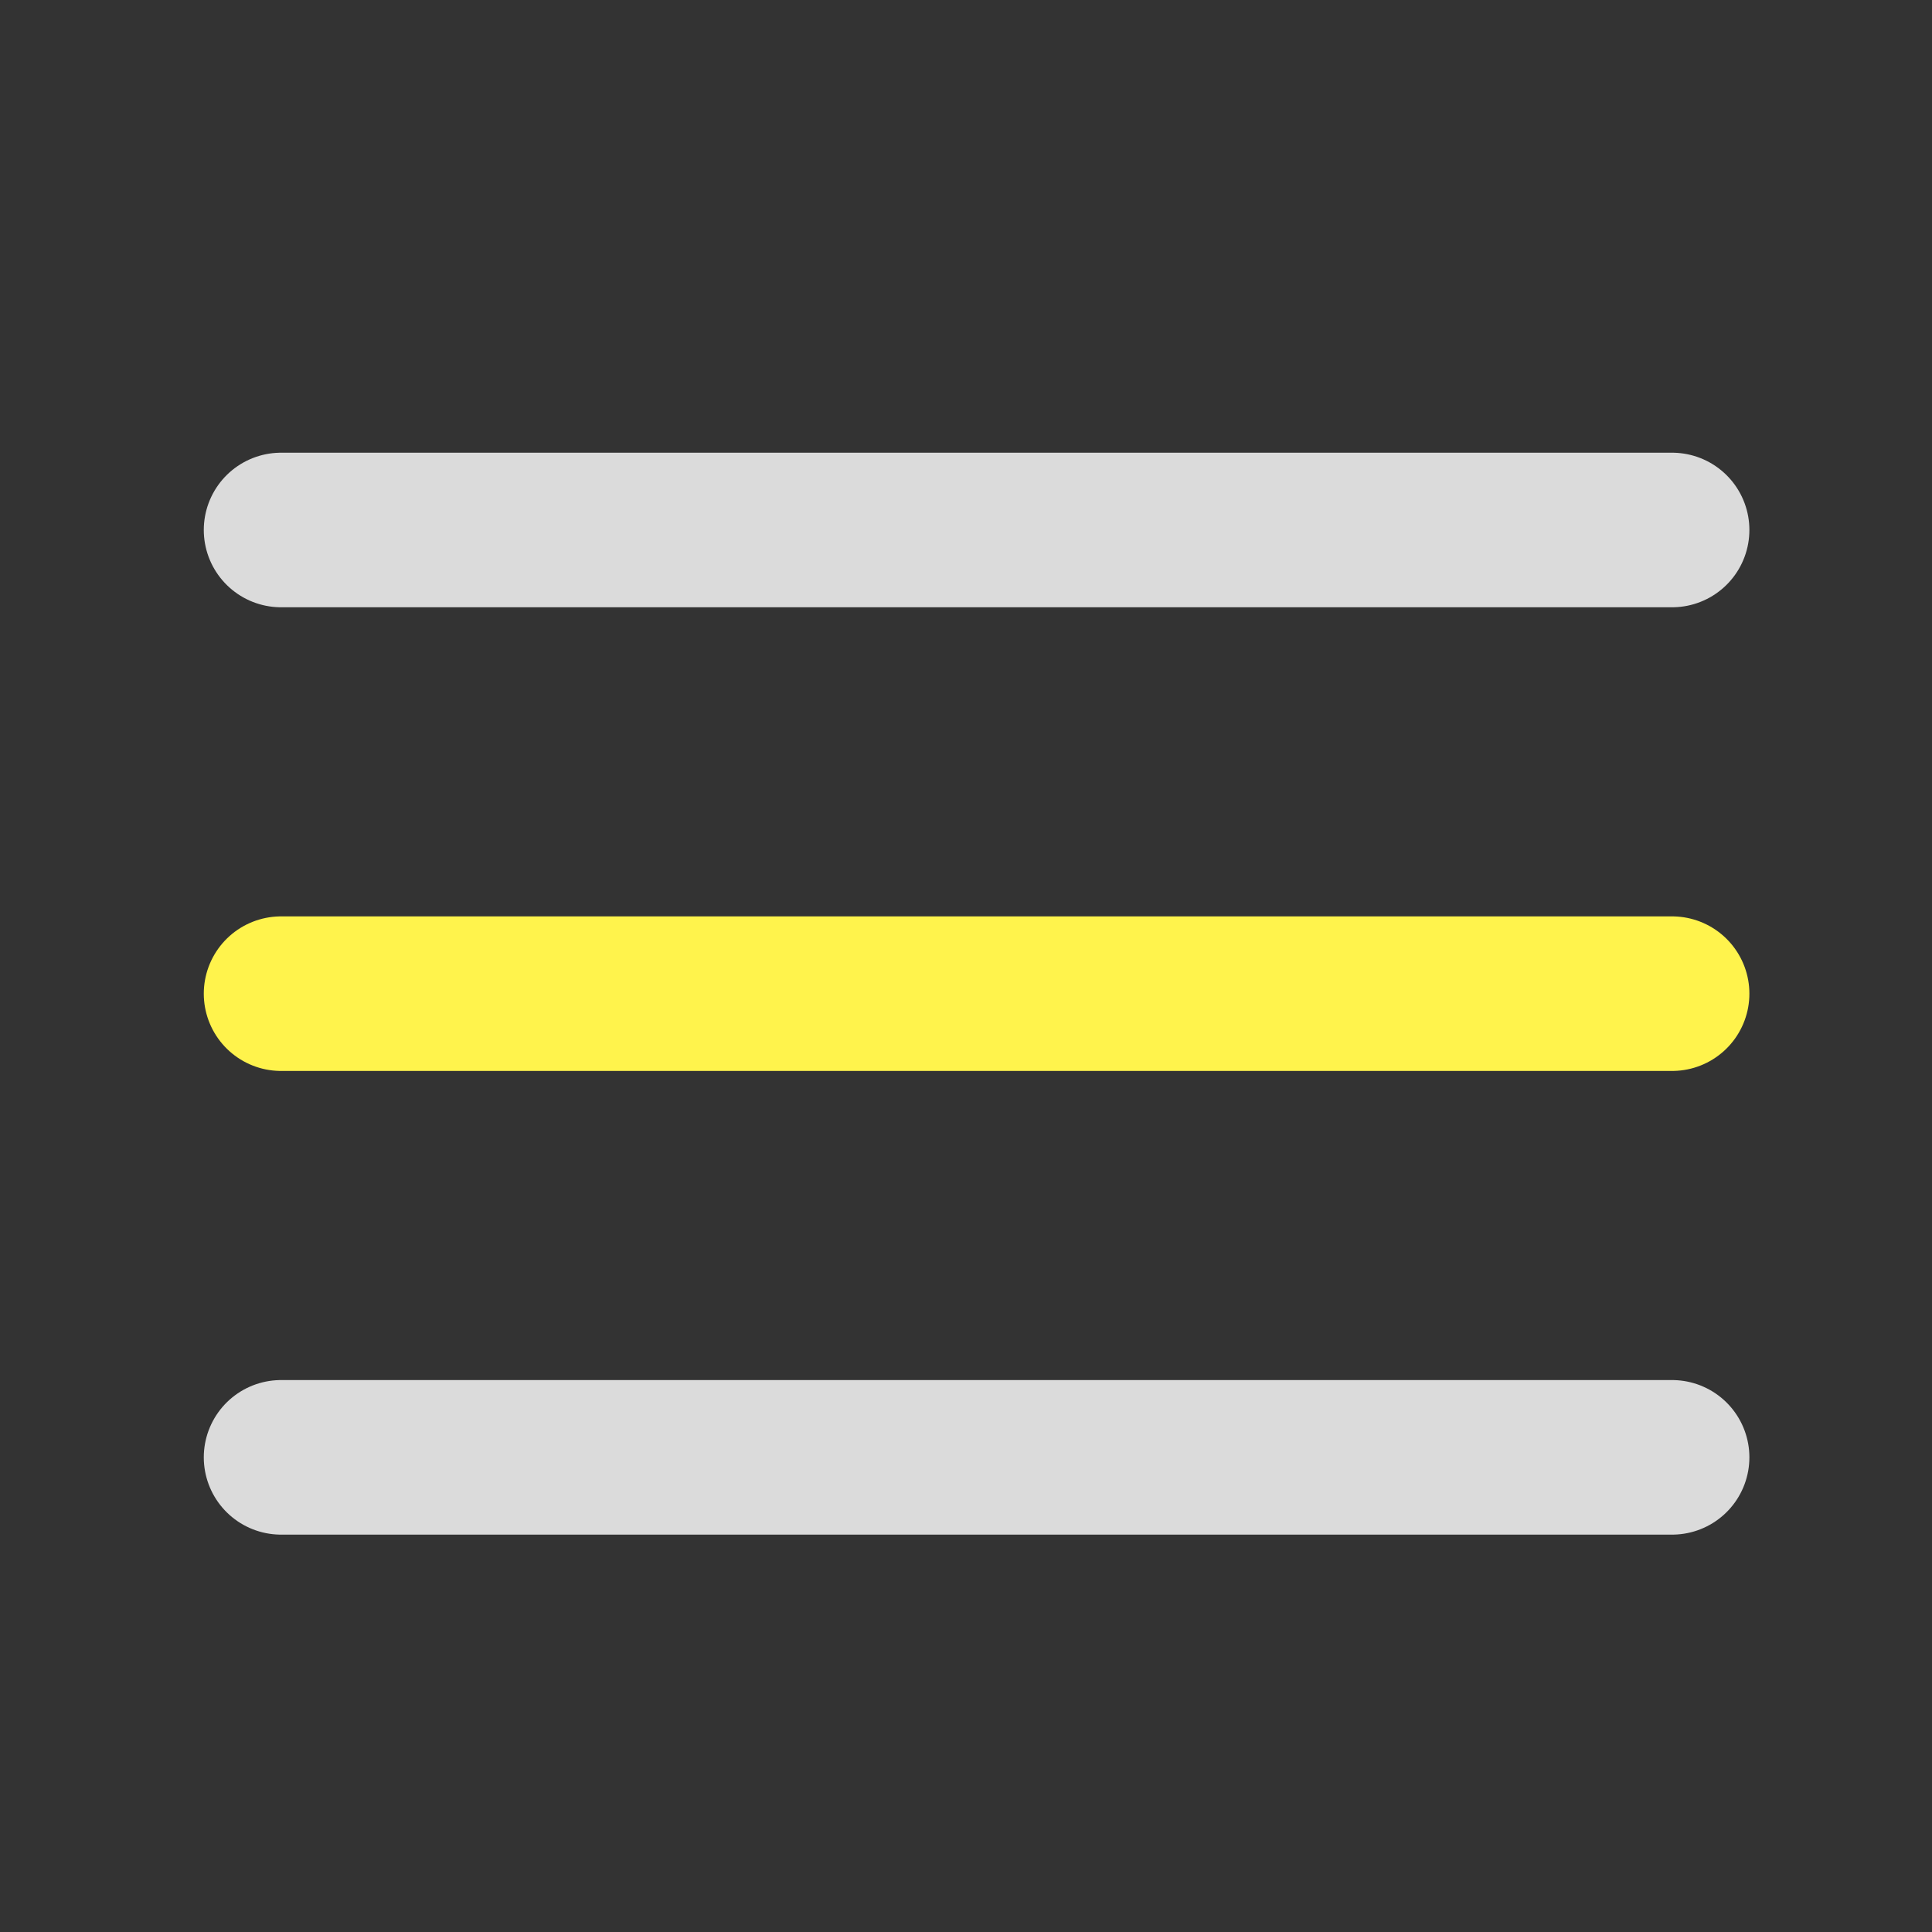
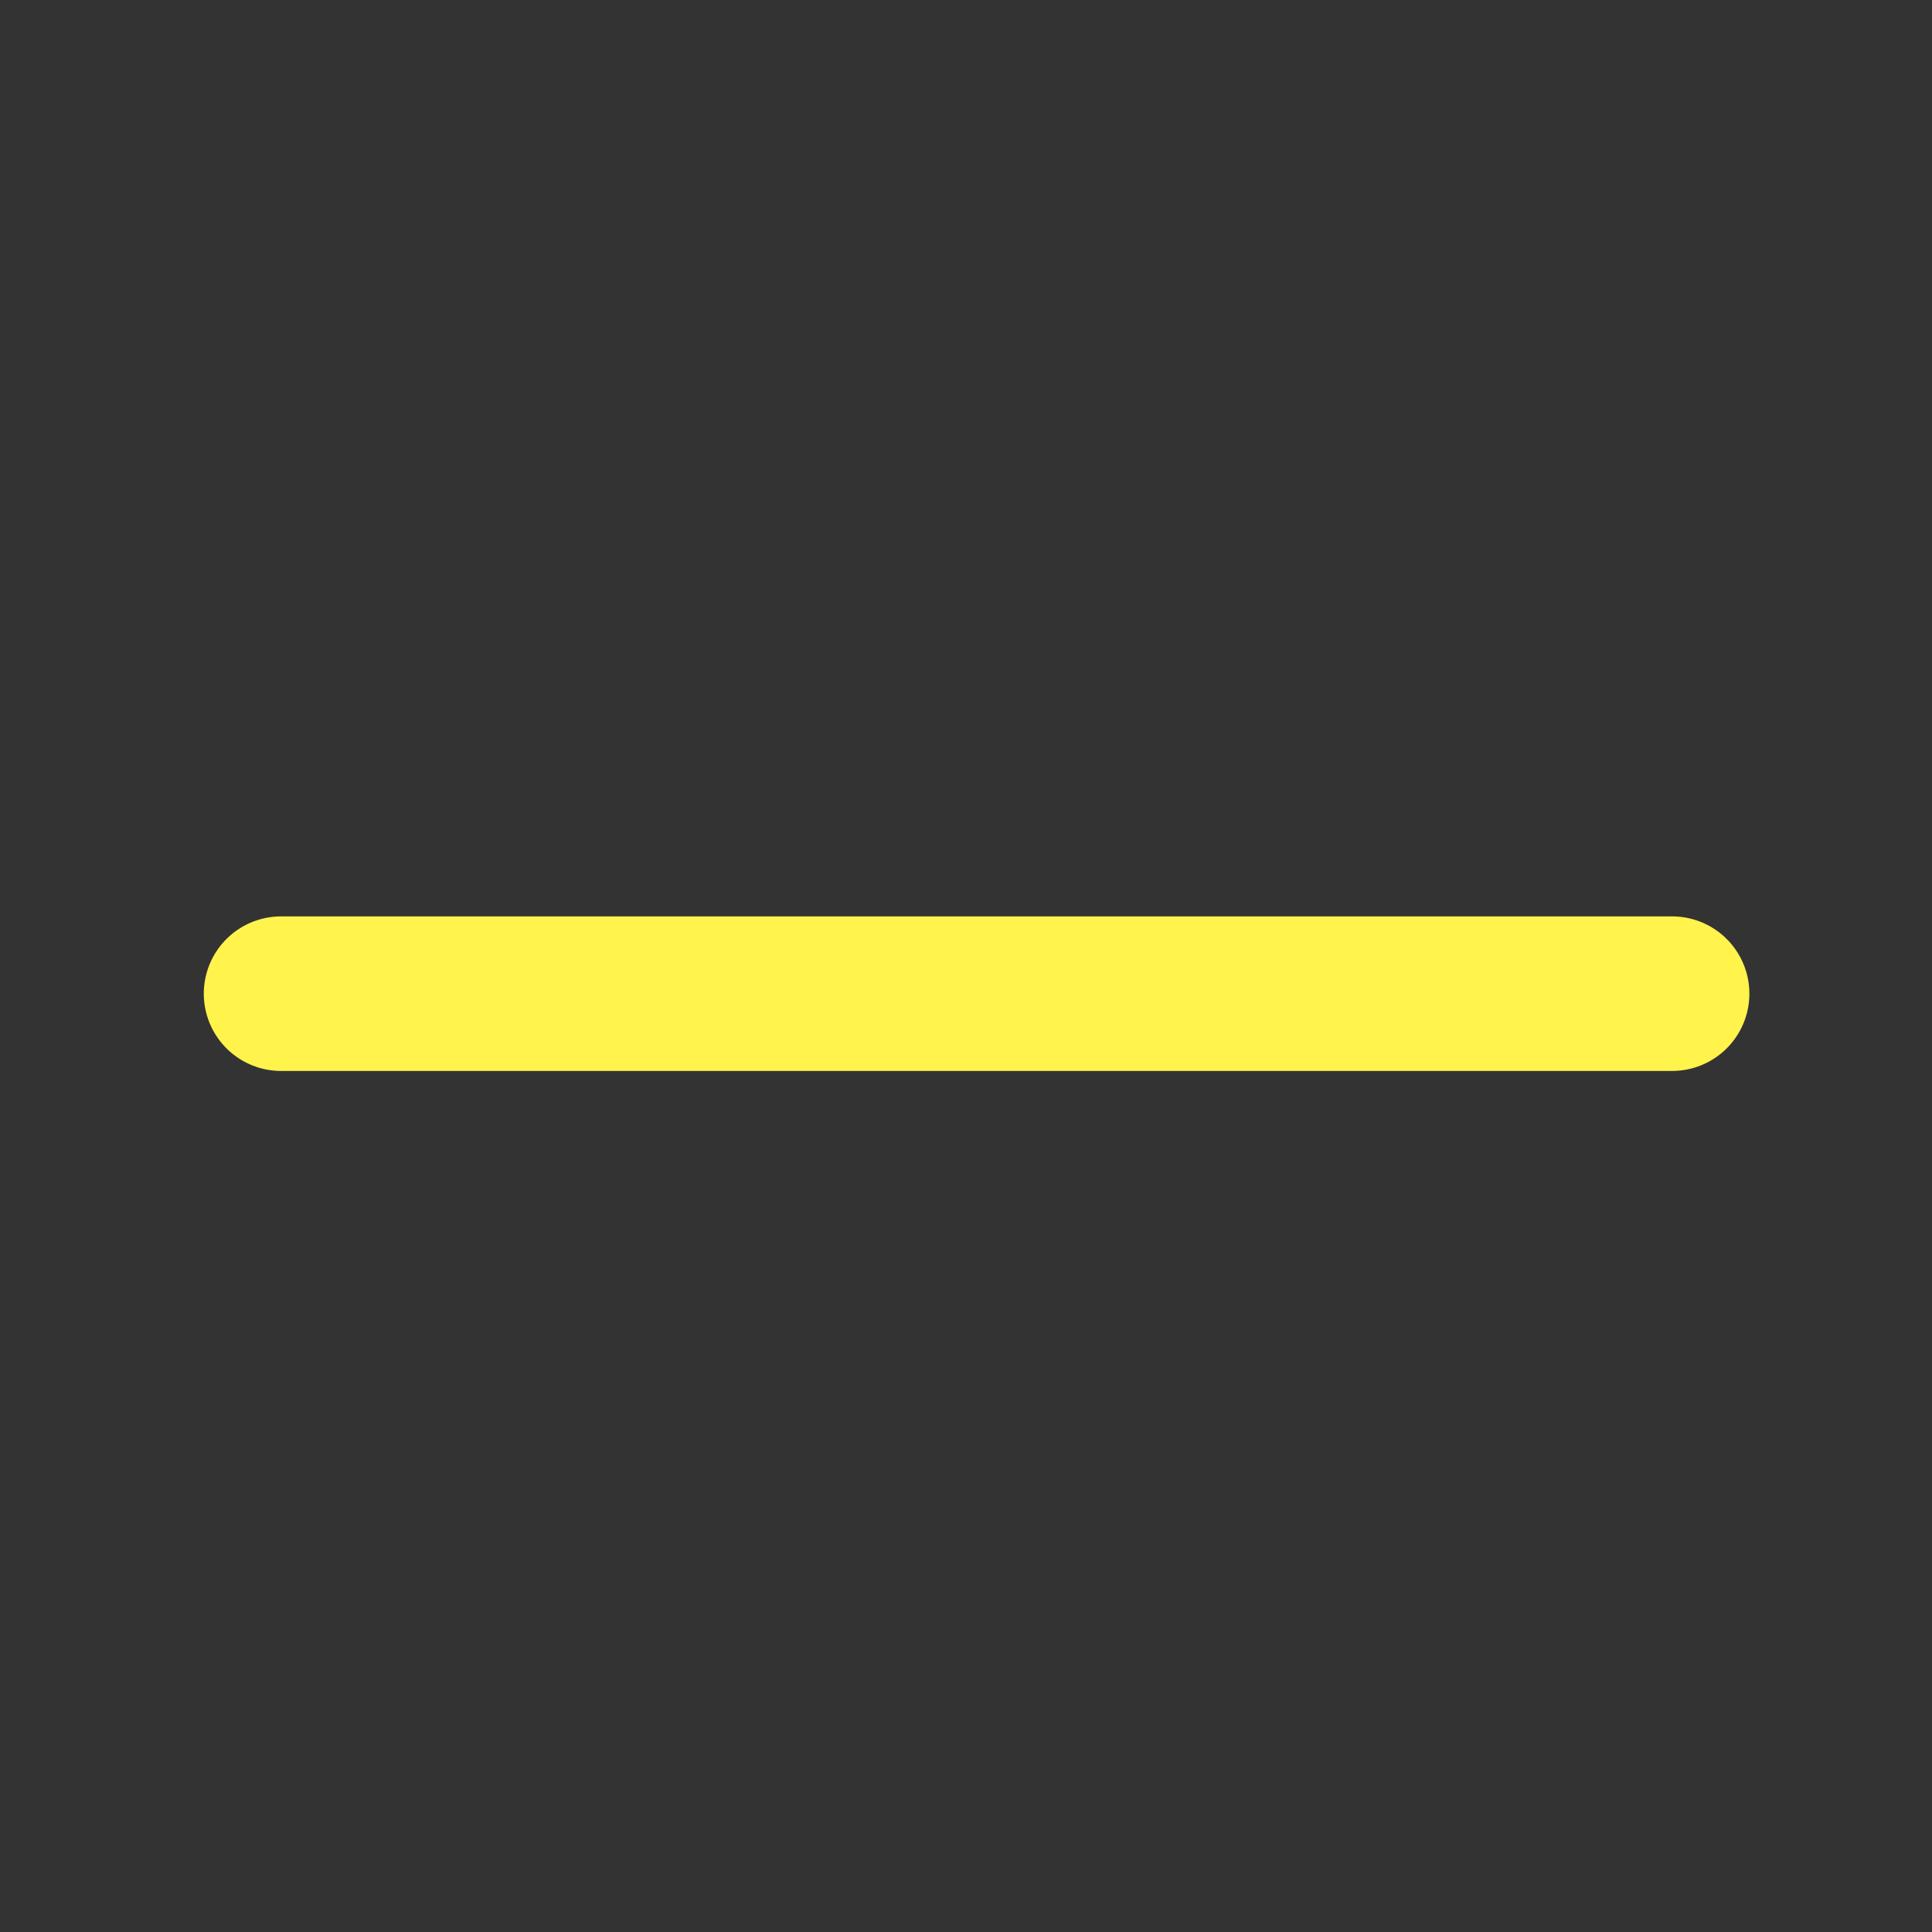
<svg xmlns="http://www.w3.org/2000/svg" width="25" height="25" viewBox="0 0 25 25" fill="none">
  <rect x="0" y="0" width="25" height="25" fill="#333333" stroke="none" />
  <path d="M3.637 12.858H21.637" stroke="#FFF34C" stroke-width="2" stroke-linecap="round" stroke-linejoin="round" />
-   <path d="M3.637 6.858H21.637" stroke="#DBDBDB" stroke-width="2" stroke-linecap="round" stroke-linejoin="round" />
-   <path d="M3.637 18.858H21.637" stroke="#DBDBDB" stroke-width="2" stroke-linecap="round" stroke-linejoin="round" />
</svg>